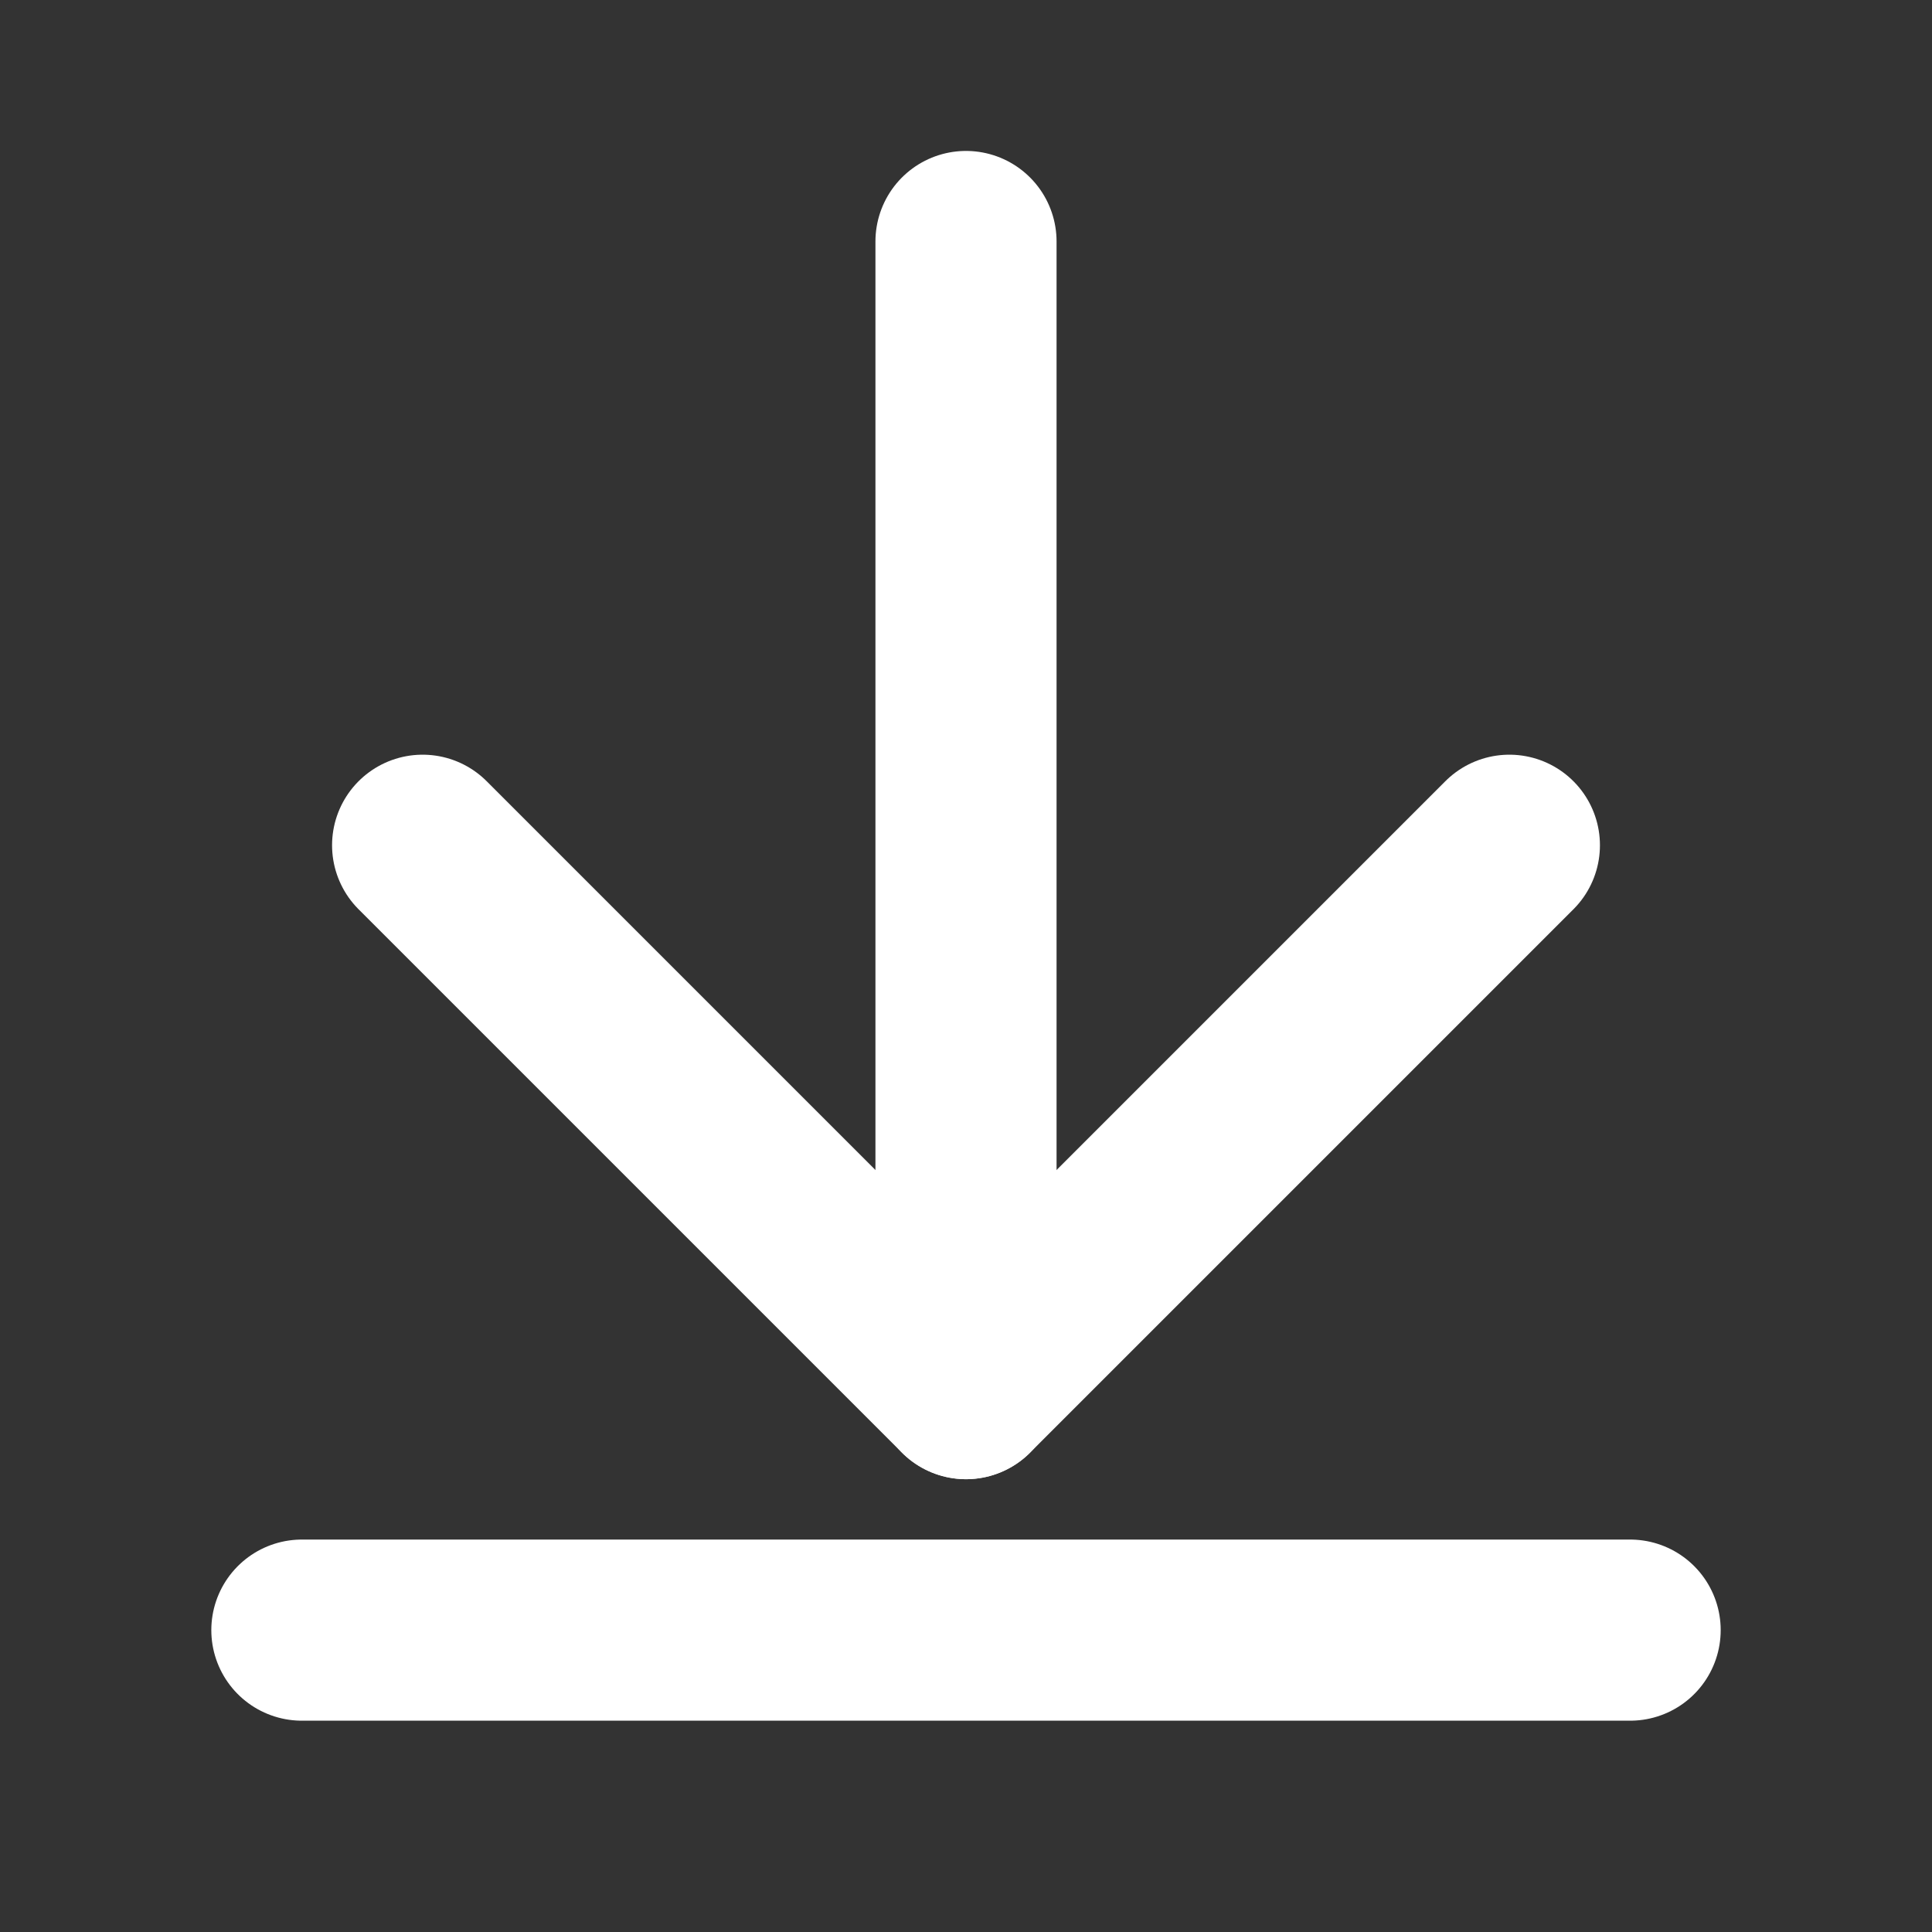
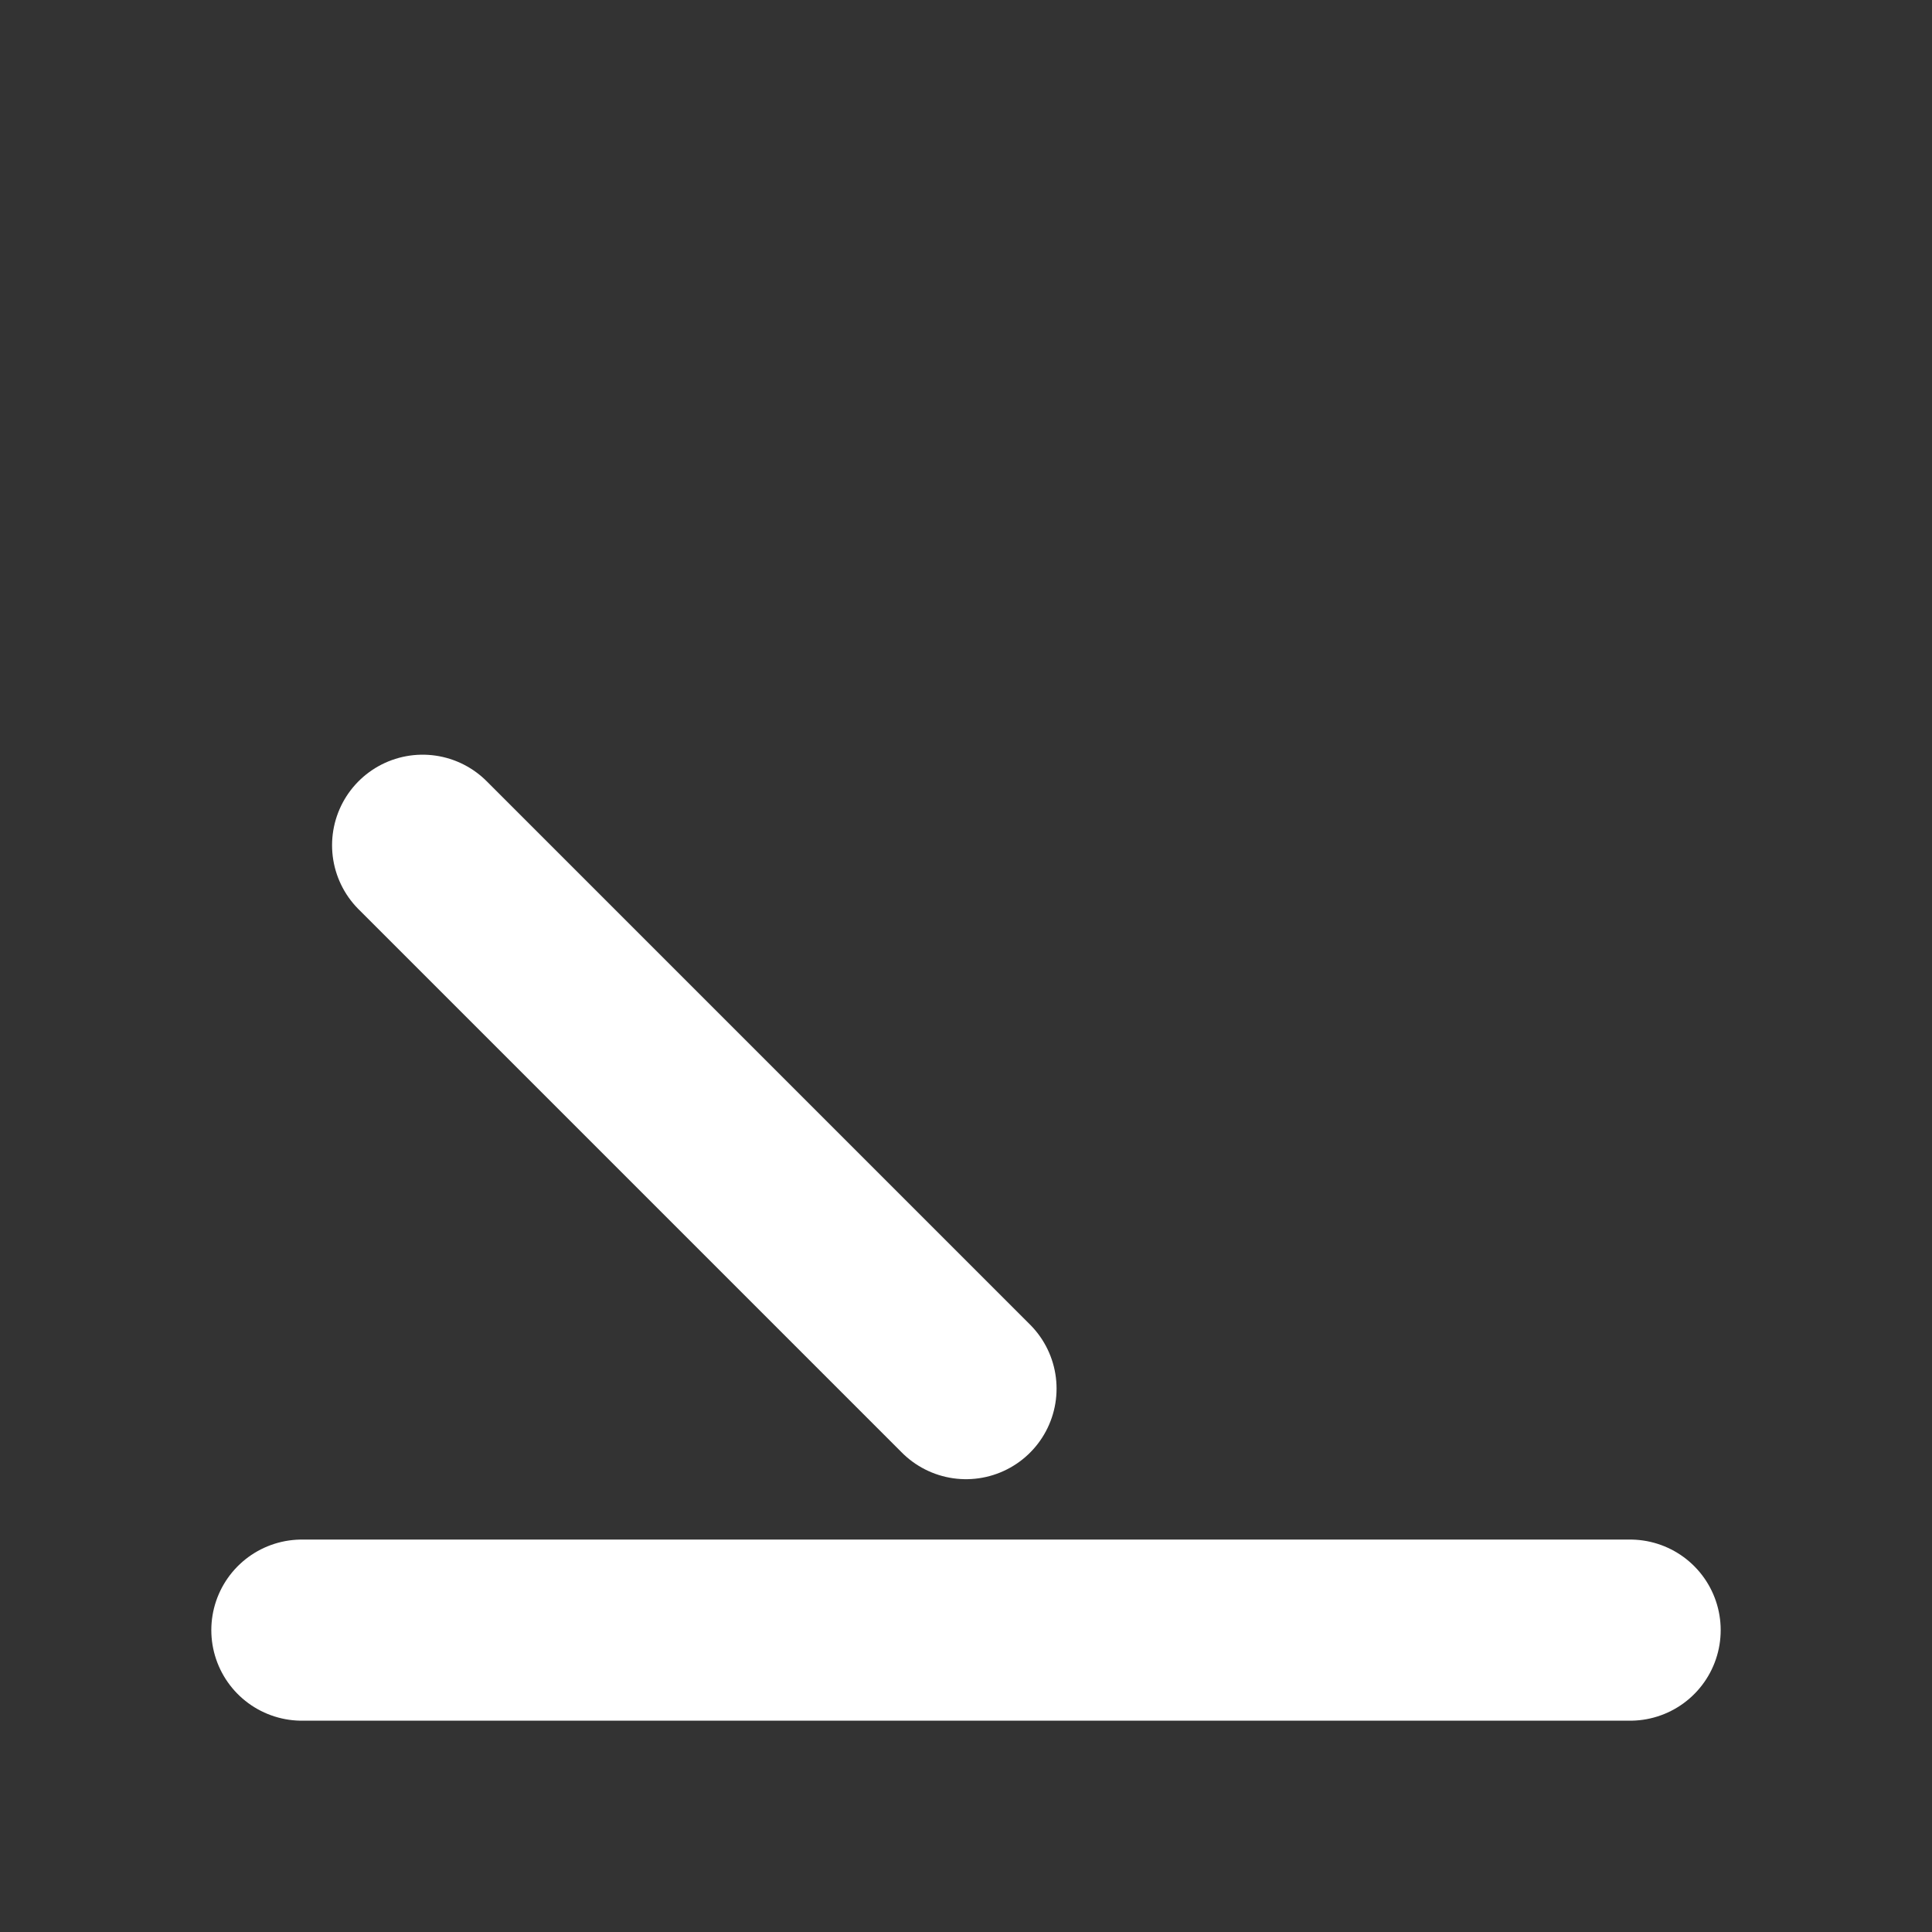
<svg xmlns="http://www.w3.org/2000/svg" width="16" height="16" viewBox="0 0 16 16" fill="none">
  <rect x="0" y="0" width="16" height="16" fill="#333333" stroke="none" />
-   <path d="M8 2V11.5" stroke="white" stroke-width="1.5" stroke-linecap="round" stroke-linejoin="round" />
-   <path d="M3.5 7L8 11.5L12.5 7" stroke="white" stroke-width="1.5" stroke-linecap="round" stroke-linejoin="round" />
+   <path d="M3.5 7L8 11.5" stroke="white" stroke-width="1.5" stroke-linecap="round" stroke-linejoin="round" />
  <path d="M2.5 13.5H13.5" stroke="white" stroke-width="1.5" stroke-linecap="round" stroke-linejoin="round" />
</svg>